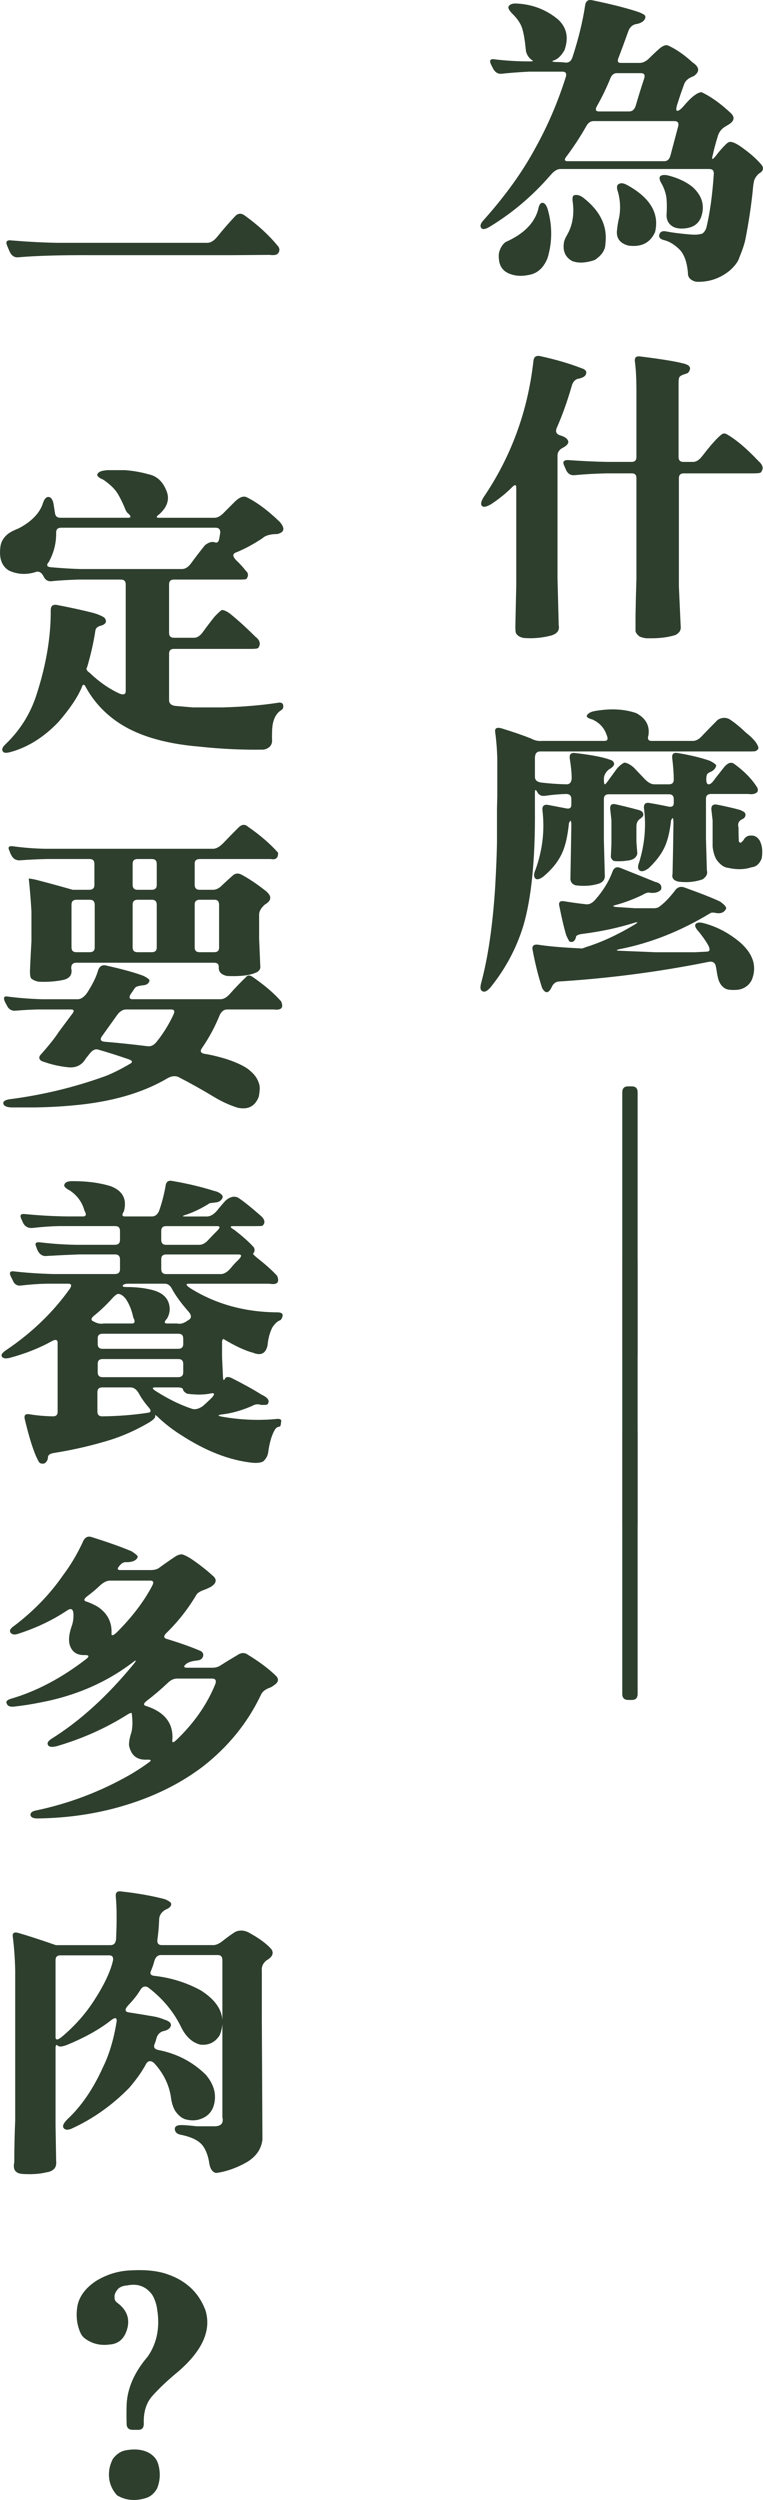
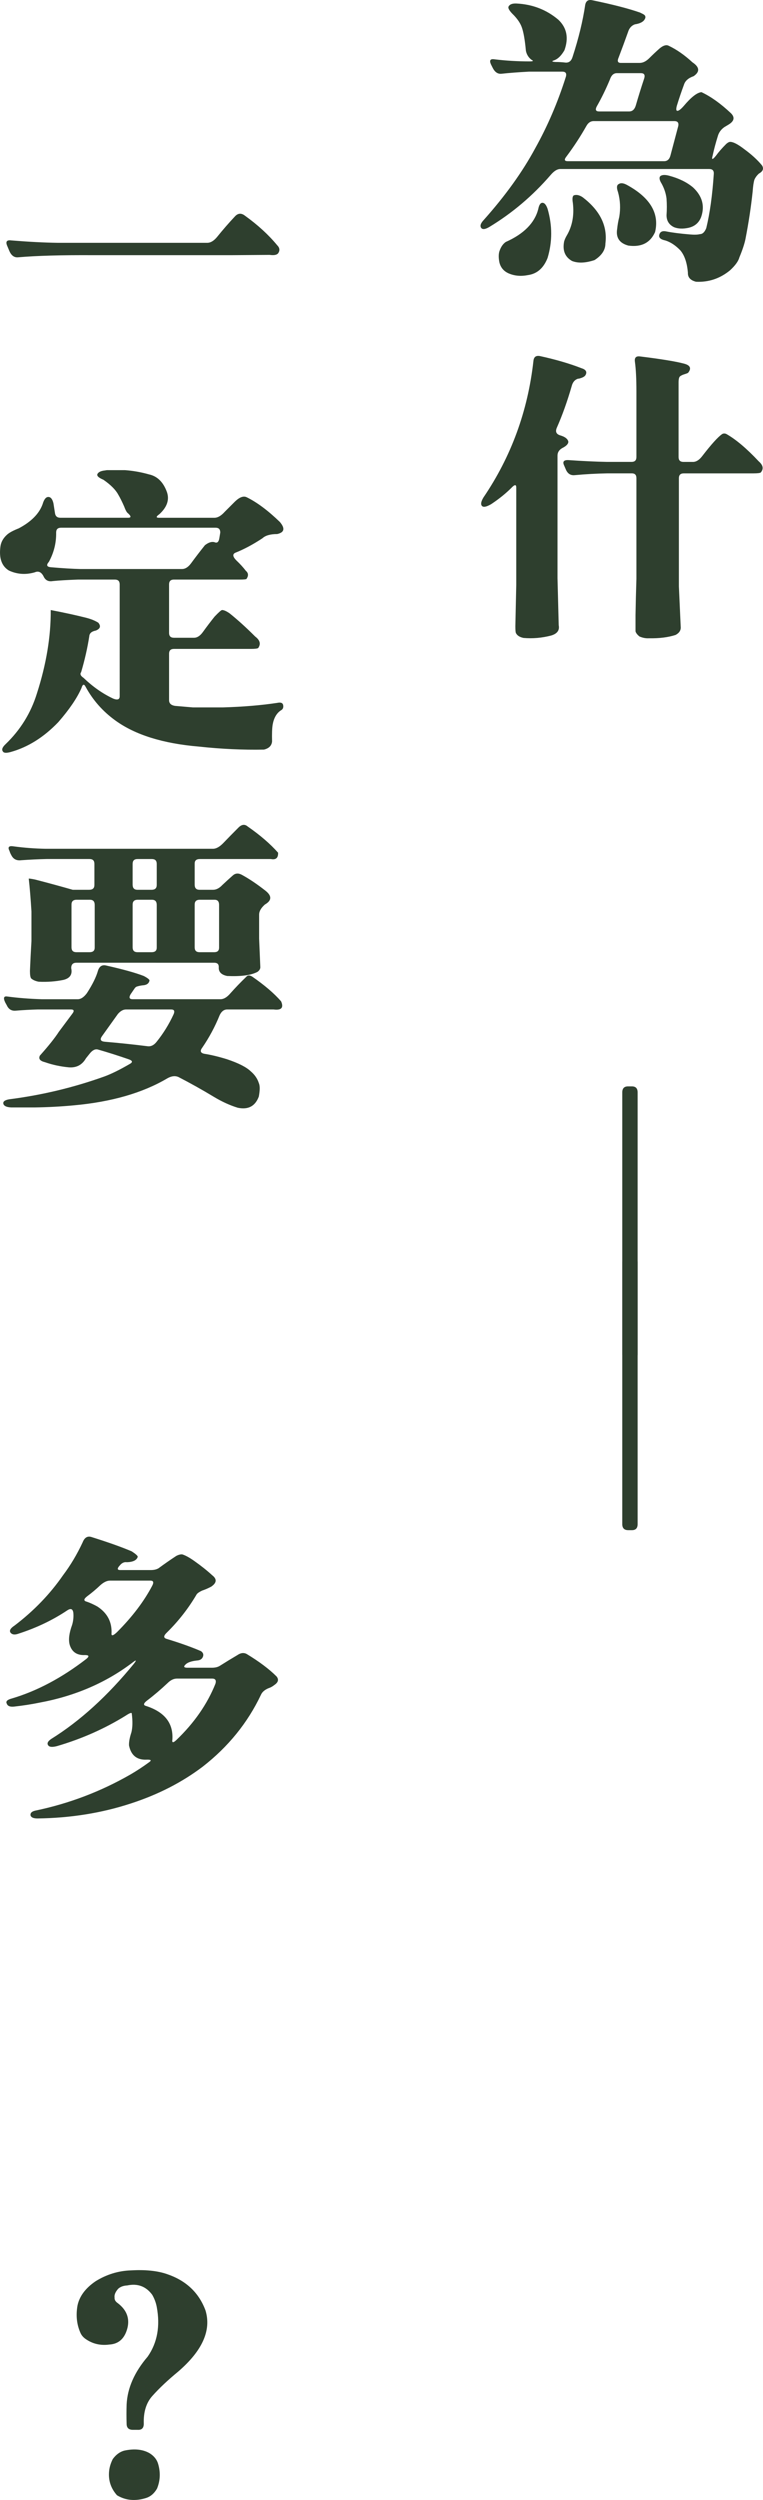
<svg xmlns="http://www.w3.org/2000/svg" version="1.1" id="圖層_1" x="0px" y="0px" width="89.074px" height="291.556px" viewBox="0 0 89.074 291.556" enable-background="new 0 0 89.074 291.556" xml:space="preserve">
  <g>
    <path fill="#2E3F2E" d="M68.321,0.552c0.093-0.445,0.363-0.621,0.809-0.527c2.391,0.492,4.254,0.973,5.59,1.441l0.352,0.176   c0.328,0.164,0.363,0.41,0.105,0.738c-0.211,0.234-0.563,0.387-1.055,0.457c-0.399,0.141-0.668,0.445-0.809,0.914   c-0.352,0.984-0.715,1.969-1.09,2.953c-0.188,0.422-0.105,0.633,0.246,0.633h2.215c0.375,0,0.75-0.188,1.125-0.563   c0.398-0.398,0.796-0.773,1.195-1.125c0.422-0.352,0.773-0.457,1.055-0.316c0.937,0.445,1.863,1.09,2.777,1.934   c0.844,0.563,0.891,1.102,0.141,1.617c-0.61,0.211-0.984,0.54-1.125,0.984c-0.305,0.821-0.586,1.652-0.844,2.496   c-0.094,0.375-0.07,0.563,0.07,0.563c0.164,0,0.41-0.188,0.738-0.563c0.867-1.031,1.559-1.57,2.074-1.617   c1.102,0.516,2.25,1.336,3.445,2.461c0.469,0.469,0.387,0.902-0.246,1.301l-0.527,0.316c-0.399,0.281-0.656,0.645-0.773,1.09   c-0.234,0.75-0.434,1.5-0.598,2.25c-0.141,0.492-0.012,0.492,0.387,0c0.304-0.422,0.703-0.879,1.195-1.371   c0.211-0.188,0.387-0.269,0.527-0.246c0.352,0.023,0.879,0.305,1.582,0.844c0.867,0.633,1.559,1.266,2.074,1.898   c0.234,0.375,0.117,0.691-0.352,0.949c-0.234,0.211-0.41,0.445-0.527,0.703c-0.094,0.281-0.164,0.75-0.211,1.406   c-0.188,1.781-0.469,3.633-0.844,5.555c-0.118,0.563-0.352,1.266-0.703,2.109c-0.118,0.445-0.48,0.949-1.09,1.512   c-1.172,0.961-2.496,1.406-3.973,1.336c-0.656-0.164-0.973-0.516-0.949-1.055c-0.094-1.148-0.387-2.016-0.879-2.602   c-0.563-0.586-1.148-0.973-1.758-1.16c-0.563-0.118-0.797-0.34-0.703-0.668c0.093-0.352,0.363-0.48,0.809-0.387   c0.703,0.141,1.617,0.258,2.742,0.352c0.539,0.047,0.937,0.035,1.195-0.035c0.304,0,0.55-0.234,0.738-0.703   c0.422-1.734,0.715-3.844,0.879-6.328c0.023-0.375-0.153-0.563-0.527-0.563H65.403c-0.352,0-0.727,0.234-1.125,0.703   c-2.086,2.414-4.465,4.43-7.137,6.047c-0.469,0.281-0.786,0.329-0.949,0.141c-0.188-0.234-0.094-0.55,0.281-0.949   c2.531-2.835,4.535-5.625,6.012-8.367c1.453-2.602,2.648-5.391,3.586-8.367c0.093-0.375-0.047-0.563-0.422-0.563h-3.902   c-1.289,0.07-2.355,0.153-3.199,0.246c-0.445,0.047-0.797-0.199-1.055-0.738l-0.176-0.352c-0.211-0.469-0.083-0.668,0.387-0.598   c1.336,0.164,2.707,0.246,4.113,0.246c0.422,0,0.504-0.058,0.246-0.176c-0.352-0.258-0.575-0.609-0.668-1.055   c-0.118-1.289-0.281-2.215-0.492-2.777c-0.164-0.445-0.469-0.902-0.914-1.371c-0.54-0.515-0.738-0.867-0.598-1.055   c0.141-0.234,0.445-0.339,0.914-0.316c1.875,0.094,3.503,0.727,4.887,1.898c0.984,0.938,1.218,2.122,0.703,3.551   c-0.352,0.61-0.738,0.997-1.16,1.16c-0.375,0.118-0.329,0.188,0.141,0.211c0.375,0,0.761,0.023,1.16,0.07   c0.398,0.023,0.668-0.199,0.809-0.668C67.547,4.478,68.04,2.45,68.321,0.552z M62.836,24.388c0.093-0.492,0.258-0.738,0.492-0.738   c0.234,0,0.434,0.234,0.598,0.703c0.563,1.946,0.563,3.855,0,5.73c-0.469,1.195-1.243,1.863-2.32,2.004   c-0.844,0.164-1.617,0.082-2.32-0.246c-0.516-0.258-0.844-0.668-0.984-1.23c-0.118-0.586-0.105-1.055,0.035-1.406   c0.164-0.445,0.398-0.773,0.703-0.984C61.149,27.283,62.415,26.005,62.836,24.388z M67.02,22.771   c0.304-0.093,0.645-0.012,1.02,0.246c2.016,1.547,2.895,3.34,2.637,5.379c0,0.75-0.422,1.394-1.266,1.934   c-1.055,0.352-1.934,0.387-2.637,0.105c-0.821-0.469-1.125-1.23-0.914-2.285c0.07-0.234,0.176-0.469,0.316-0.703   c0.633-1.078,0.867-2.332,0.703-3.762C66.786,23.146,66.832,22.841,67.02,22.771z M69.305,14.122c-0.352,0-0.633,0.188-0.844,0.563   c-0.703,1.243-1.477,2.426-2.32,3.551c-0.305,0.375-0.258,0.563,0.141,0.563h11.25c0.375,0,0.621-0.223,0.738-0.668l0.914-3.445   c0.07-0.375-0.083-0.563-0.457-0.563H69.305z M72.012,8.532c-0.375,0-0.645,0.246-0.809,0.738c-0.469,1.125-0.984,2.18-1.547,3.164   c-0.188,0.375-0.094,0.563,0.281,0.563h3.516c0.375,0,0.633-0.234,0.773-0.703c0.304-1.055,0.633-2.109,0.984-3.164   c0.117-0.398-0.012-0.598-0.387-0.598H72.012z M72.223,21.47c0.234-0.164,0.563-0.128,0.984,0.105   c2.695,1.477,3.785,3.305,3.27,5.484c-0.563,1.266-1.605,1.793-3.129,1.582c-1.032-0.281-1.465-0.926-1.301-1.934   c0.047-0.469,0.128-0.937,0.246-1.406c0.164-0.984,0.117-1.945-0.141-2.883C71.965,21.904,71.989,21.587,72.223,21.47z    M77.11,20.521c0.211-0.141,0.539-0.152,0.984-0.035c1.148,0.305,2.086,0.762,2.813,1.371c1.078,1.008,1.394,2.157,0.949,3.445   c-0.258,0.68-0.75,1.102-1.477,1.266c-0.656,0.141-1.219,0.118-1.688-0.07c-0.586-0.281-0.879-0.75-0.879-1.406   c0.047-0.633,0.047-1.277,0-1.934c-0.07-0.585-0.258-1.16-0.563-1.723C76.969,20.99,76.922,20.685,77.11,20.521z" />
    <path fill="#2E3F2E" d="M62.274,42.091c0.047-0.469,0.304-0.656,0.773-0.563c1.828,0.399,3.433,0.867,4.816,1.406   c0.539,0.164,0.703,0.434,0.492,0.809c-0.094,0.164-0.316,0.293-0.668,0.387c-0.047,0.023-0.118,0.035-0.211,0.035   c-0.375,0.118-0.621,0.41-0.738,0.879c-0.516,1.781-1.09,3.387-1.723,4.816c-0.211,0.469-0.083,0.773,0.387,0.914   c0.563,0.164,0.879,0.41,0.949,0.738c0,0.258-0.234,0.504-0.703,0.738c-0.375,0.211-0.563,0.504-0.563,0.879v14.309l0.141,5.484   c0.117,0.585-0.176,0.984-0.879,1.195c-1.078,0.281-2.157,0.375-3.234,0.281c-0.445-0.094-0.738-0.281-0.879-0.563   c-0.047-0.07-0.07-0.34-0.07-0.809l0.105-4.816V56.857c0-0.375-0.188-0.363-0.563,0.035c-0.656,0.656-1.441,1.289-2.355,1.898   c-0.563,0.329-0.926,0.399-1.09,0.211c-0.164-0.188-0.105-0.515,0.176-0.984C59.672,53.259,61.618,47.951,62.274,42.091z    M74.122,42.197c-0.07-0.469,0.117-0.68,0.563-0.633c2.484,0.305,4.207,0.586,5.168,0.844c0.726,0.188,0.891,0.54,0.492,1.055   c-0.047,0.047-0.188,0.105-0.422,0.176c-0.234,0.07-0.41,0.153-0.527,0.246c-0.118,0.094-0.176,0.329-0.176,0.703v8.719   c0,0.375,0.188,0.563,0.563,0.563h1.125c0.375,0,0.738-0.234,1.09-0.703c1.031-1.336,1.793-2.18,2.285-2.531   c0.141-0.093,0.304-0.105,0.492-0.035c1.125,0.633,2.391,1.7,3.797,3.199c0.515,0.445,0.598,0.879,0.246,1.301   c-0.094,0.07-0.375,0.105-0.844,0.105h-8.156c-0.375,0-0.563,0.188-0.563,0.563v12.621l0.211,4.676   c0.047,0.422-0.153,0.75-0.598,0.984c-0.867,0.281-1.898,0.41-3.094,0.387c-0.375,0.023-0.75-0.047-1.125-0.211   c-0.258-0.211-0.41-0.41-0.457-0.598v-1.898c0.023-1.383,0.058-2.79,0.105-4.219V55.767c0-0.375-0.176-0.563-0.527-0.563h-2.848   c-1.289,0.023-2.566,0.094-3.832,0.211c-0.469,0.047-0.809-0.164-1.02-0.633l-0.211-0.492c-0.211-0.445-0.047-0.656,0.492-0.633   c1.71,0.118,3.222,0.188,4.535,0.211h2.848c0.375,0,0.563-0.188,0.563-0.563v-7.629C74.297,44.201,74.239,43.041,74.122,42.197z" />
-     <path fill="#2E3F2E" d="M69.411,82.927c1.851-0.328,3.48-0.246,4.887,0.246c1.102,0.61,1.57,1.465,1.406,2.566   c-0.141,0.445-0.023,0.668,0.352,0.668h4.852c0.375,0,0.761-0.234,1.16-0.703c0.563-0.585,1.137-1.172,1.723-1.758   c0.469-0.281,0.926-0.304,1.371-0.07c0.609,0.399,1.242,0.914,1.898,1.547c0.867,0.68,1.359,1.266,1.477,1.758   c0.023,0.164-0.094,0.305-0.352,0.422c-0.07,0.023-0.34,0.035-0.809,0.035H63.047c-0.375,0-0.575,0.234-0.598,0.703v2.25   c0,0.375,0.234,0.598,0.703,0.668c0.961,0.118,1.957,0.188,2.988,0.211c0.375,0,0.574-0.234,0.598-0.703   c0-0.609-0.07-1.348-0.211-2.215c-0.094-0.539,0.093-0.785,0.563-0.738c2.086,0.234,3.539,0.527,4.359,0.879   c0.422,0.329,0.293,0.68-0.387,1.055c-0.375,0.329-0.563,0.691-0.563,1.09c0,0.422,0.035,0.633,0.105,0.633   s0.234-0.188,0.492-0.563c0.304-0.422,0.621-0.855,0.949-1.301c0.328-0.352,0.609-0.574,0.844-0.668   c0.328,0.023,0.703,0.223,1.125,0.598l1.301,1.371c0.375,0.375,0.738,0.563,1.09,0.563h1.688c0.375,0,0.563-0.188,0.563-0.563   c0-0.656-0.059-1.477-0.176-2.461c-0.07-0.492,0.128-0.703,0.598-0.633c1.453,0.234,2.719,0.54,3.797,0.914   c0.492,0.258,0.738,0.445,0.738,0.563c-0.07,0.305-0.27,0.54-0.598,0.703c-0.188,0.07-0.329,0.153-0.422,0.246   c-0.094,0.094-0.141,0.316-0.141,0.668c0,0.375,0.093,0.563,0.281,0.563c0.211,0,0.469-0.234,0.773-0.703   c0.352-0.445,0.715-0.902,1.09-1.371c0.375-0.422,0.726-0.539,1.055-0.352c1.242,0.891,2.167,1.84,2.777,2.848   c0.07,0.211,0.058,0.375-0.035,0.492c-0.211,0.211-0.563,0.281-1.055,0.211h-4.324c-0.399,0-0.598,0.188-0.598,0.563v4.641   l0.105,3.691c0.117,0.399-0.047,0.75-0.492,1.055c-0.844,0.305-1.77,0.399-2.777,0.281c-0.61-0.117-0.856-0.422-0.738-0.914   c0.047-1.945,0.082-3.902,0.105-5.871c0-0.445-0.035-0.656-0.105-0.633c-0.07,0.07-0.129,0.164-0.176,0.281   c-0.118,1.102-0.316,2.016-0.598,2.742c-0.352,0.938-1.02,1.875-2.004,2.813c-0.469,0.352-0.821,0.445-1.055,0.281   c-0.234-0.164-0.258-0.48-0.07-0.949c0.656-2.109,0.844-4.23,0.563-6.363c-0.023-0.469,0.199-0.656,0.668-0.563   c0.726,0.118,1.464,0.258,2.215,0.422c0.398,0.07,0.598-0.07,0.598-0.422v-0.457c0-0.375-0.188-0.563-0.563-0.563h-7.031   c-0.375,0-0.563,0.188-0.563,0.563v4.746l0.105,4.043c0.07,0.586-0.223,0.961-0.879,1.125c-0.773,0.211-1.617,0.258-2.531,0.141   c-0.445-0.141-0.645-0.457-0.598-0.949l0.105-6.047c0-0.375-0.035-0.55-0.105-0.527c-0.07,0.07-0.129,0.164-0.176,0.281   c-0.118,1.148-0.293,2.074-0.527,2.777c-0.399,1.266-1.219,2.414-2.461,3.445c-0.445,0.329-0.762,0.399-0.949,0.211   c-0.188-0.211-0.176-0.55,0.035-1.02c0.82-2.273,1.09-4.582,0.809-6.926c-0.047-0.469,0.152-0.68,0.598-0.633l2.215,0.422   c0.375,0.07,0.563-0.082,0.563-0.457v-0.633c0-0.375-0.188-0.574-0.563-0.598c-0.844,0.023-1.665,0.094-2.461,0.211   c-0.445,0.07-0.762-0.07-0.949-0.422c-0.188-0.352-0.281-0.328-0.281,0.07v1.898c0.047,5.906-0.41,10.465-1.371,13.676   c-0.797,2.578-2.063,4.945-3.797,7.102c-0.399,0.469-0.727,0.621-0.984,0.457c-0.234-0.118-0.27-0.457-0.105-1.02   c0.796-2.977,1.336-6.691,1.617-11.145c0.117-2.062,0.188-3.797,0.211-5.203v-3.973l0.035-1.371v-4.289   c-0.023-1.102-0.105-2.167-0.246-3.199c-0.07-0.445,0.164-0.598,0.703-0.457c1.313,0.399,2.473,0.797,3.48,1.195   c0.422,0.234,0.855,0.329,1.301,0.281h7.277c0.375,0,0.457-0.234,0.246-0.703c-0.281-0.82-0.832-1.418-1.652-1.793   c-0.54-0.141-0.75-0.304-0.633-0.492C68.649,83.185,68.941,83.021,69.411,82.927z M71.485,101.7   c0.164-0.492,0.469-0.656,0.914-0.492c1.359,0.54,2.73,1.09,4.113,1.652c0.563,0.118,0.785,0.41,0.668,0.879   c-0.305,0.352-0.797,0.469-1.477,0.352c-0.211,0.023-0.445,0.118-0.703,0.281c-1.078,0.516-2.145,0.914-3.199,1.195   c-0.329,0.094-0.27,0.164,0.176,0.211l2.145,0.141h2.25c0.164,0,0.328-0.035,0.492-0.105c0.585-0.398,1.207-1.02,1.863-1.863   c0.304-0.469,0.691-0.621,1.16-0.457c1.898,0.68,3.292,1.23,4.184,1.652c0.492,0.352,0.726,0.621,0.703,0.809   c-0.211,0.445-0.598,0.621-1.16,0.527c-0.305-0.07-0.527-0.07-0.668,0c-3.469,2.109-7.02,3.516-10.652,4.219   c-0.375,0.093-0.387,0.152-0.035,0.176l4.289,0.176h4.535l1.406-0.07c0.375,0,0.445-0.234,0.211-0.703   c-0.258-0.469-0.621-0.996-1.09-1.582c-0.422-0.445-0.551-0.761-0.387-0.949c0.188-0.188,0.515-0.211,0.984-0.07   c1.5,0.399,2.895,1.137,4.184,2.215c1.547,1.359,2.004,2.824,1.371,4.395c-0.258,0.515-0.668,0.867-1.23,1.055   c-0.375,0.117-0.879,0.141-1.512,0.07c-0.516-0.118-0.891-0.48-1.125-1.09c-0.094-0.281-0.188-0.75-0.281-1.406l-0.07-0.316   c-0.118-0.375-0.399-0.516-0.844-0.422c-5.695,1.148-11.508,1.91-17.438,2.285c-0.399,0.023-0.691,0.258-0.879,0.703   c-0.352,0.703-0.715,0.726-1.09,0.07c-0.445-1.359-0.821-2.86-1.125-4.5c-0.07-0.445,0.152-0.633,0.668-0.563   c1.195,0.188,2.813,0.328,4.852,0.422c0.164,0.047,0.398,0,0.703-0.141c1.828-0.563,3.75-1.453,5.766-2.672   c0.352-0.234,0.328-0.293-0.07-0.176c-1.852,0.586-3.867,1.02-6.047,1.301c-0.422,0.047-0.68,0.141-0.773,0.281   c-0.118,0.54-0.364,0.75-0.738,0.633c-0.07-0.023-0.211-0.269-0.422-0.738c-0.234-0.75-0.504-1.886-0.809-3.41   c-0.118-0.469,0.082-0.656,0.598-0.563c0.844,0.141,1.699,0.258,2.566,0.352c0.352,0.023,0.691-0.152,1.02-0.527   C70.395,103.903,71.063,102.825,71.485,101.7z M71.239,94.388c-0.047-0.492,0.152-0.691,0.598-0.598   c0.844,0.188,1.699,0.399,2.566,0.633c0.563,0.118,0.785,0.364,0.668,0.738c-0.07,0.118-0.211,0.246-0.422,0.387   c-0.234,0.188-0.352,0.469-0.352,0.844v1.793l0.105,1.371c-0.118,0.492-0.516,0.762-1.195,0.809   c-0.352,0.07-0.797,0.094-1.336,0.07c-0.281,0-0.469-0.164-0.563-0.492l0.07-1.477v-0.211v-2.602L71.239,94.388z M83.051,94.458   c-0.047-0.469,0.152-0.68,0.598-0.633c1.172,0.234,2.086,0.445,2.742,0.633c0.234,0.094,0.41,0.188,0.527,0.281   c0.093,0.118,0.128,0.223,0.105,0.316c0,0.211-0.129,0.375-0.387,0.492c-0.399,0.188-0.54,0.504-0.422,0.949   c0,0.516,0.012,1.055,0.035,1.617c0.047,0.07,0.093,0.129,0.141,0.176c0.07,0.023,0.199-0.07,0.387-0.281   c0.211-0.398,0.515-0.585,0.914-0.563c0.398-0.023,0.726,0.164,0.984,0.563c0.304,0.563,0.387,1.266,0.246,2.109   c-0.258,0.633-0.645,0.973-1.16,1.02c-0.821,0.281-1.746,0.305-2.777,0.07c-0.469-0.047-0.914-0.363-1.336-0.949   c-0.234-0.398-0.387-0.902-0.457-1.512v-3.059L83.051,94.458z" />
    <path fill="#2E3F2E" d="M72.645,127.399c0-0.469,0.223-0.703,0.668-0.703h0.457c0.445,0,0.668,0.234,0.668,0.703v30.551   c0,0.469-0.223,0.703-0.668,0.703h-0.422c-0.469,0-0.703-0.234-0.703-0.703V127.399z" />
    <path fill="#2E3F2E" d="M72.645,147.2c0-0.469,0.223-0.703,0.668-0.703h0.457c0.445,0,0.668,0.234,0.668,0.703v30.551   c0,0.469-0.223,0.703-0.668,0.703h-0.422c-0.469,0-0.703-0.234-0.703-0.703V147.2z" />
-     <path fill="#2E3F2E" d="M72.645,167c0-0.469,0.223-0.703,0.668-0.703h0.457c0.445,0,0.668,0.234,0.668,0.703v30.551   c0,0.469-0.223,0.703-0.668,0.703h-0.422c-0.469,0-0.703-0.234-0.703-0.703V167z" />
    <path fill="#2E3F2E" d="M27.438,25.226c0.352-0.375,0.738-0.398,1.16-0.07c1.5,1.078,2.754,2.227,3.762,3.445   c0.304,0.305,0.339,0.621,0.105,0.949c-0.164,0.188-0.492,0.246-0.984,0.176l-4.57,0.035H10.95   c-3.727-0.023-6.668,0.059-8.824,0.246c-0.445,0.047-0.786-0.188-1.02-0.703l-0.281-0.668c-0.188-0.469-0.023-0.668,0.492-0.598   c2.016,0.164,3.832,0.258,5.449,0.281h17.438c0.375,0,0.75-0.223,1.125-0.668C26.008,26.808,26.711,26,27.438,25.226z" />
-     <path fill="#2E3F2E" d="M12.25,54.865l0.211-0.035h2.145c0.937,0.07,1.863,0.234,2.777,0.492c0.984,0.211,1.688,0.902,2.109,2.074   c0.304,0.891,0.012,1.746-0.879,2.566c-0.399,0.281-0.422,0.422-0.07,0.422h6.504c0.375,0,0.773-0.234,1.195-0.703l1.195-1.195   c0.539-0.515,0.996-0.68,1.371-0.492c1.195,0.586,2.484,1.547,3.867,2.883c0.633,0.75,0.527,1.219-0.316,1.406   c-0.797,0-1.371,0.164-1.723,0.492c-1.102,0.727-2.157,1.289-3.164,1.688c-0.352,0.164-0.305,0.469,0.141,0.914   c0.422,0.399,0.785,0.797,1.09,1.195c0.304,0.258,0.328,0.575,0.07,0.949c-0.047,0.047-0.305,0.07-0.773,0.07h-7.699   c-0.375,0-0.563,0.188-0.563,0.563v5.66c0,0.375,0.188,0.563,0.563,0.563h2.355c0.375,0,0.726-0.234,1.055-0.703   c0.422-0.585,0.867-1.172,1.336-1.758c0.492-0.515,0.785-0.773,0.879-0.773c0.211,0,0.504,0.129,0.879,0.387   c0.937,0.75,1.934,1.652,2.988,2.707c0.563,0.422,0.68,0.867,0.352,1.336c-0.094,0.07-0.375,0.105-0.844,0.105h-9   c-0.375,0-0.563,0.188-0.563,0.563v5.414c0,0.375,0.234,0.598,0.703,0.668l2.074,0.176h3.516c2.367-0.07,4.477-0.246,6.328-0.527   c0.422-0.093,0.656,0,0.703,0.281c0.047,0.281-0.047,0.48-0.281,0.598c-0.492,0.328-0.809,0.879-0.949,1.652   c-0.07,0.422-0.094,1.078-0.07,1.969c-0.047,0.492-0.364,0.809-0.949,0.949c-2.461,0.047-4.992-0.07-7.594-0.352   c-4.196-0.352-7.453-1.371-9.773-3.059c-1.454-1.055-2.602-2.355-3.445-3.902c-0.188-0.375-0.352-0.328-0.492,0.141   c-0.516,1.172-1.418,2.496-2.707,3.973c-1.688,1.758-3.539,2.918-5.555,3.48c-0.516,0.141-0.821,0.117-0.914-0.07   c-0.164-0.211-0.059-0.492,0.316-0.844c1.734-1.665,2.953-3.633,3.656-5.906c1.102-3.422,1.64-6.667,1.617-9.738   c0-0.469,0.234-0.668,0.703-0.598c1.594,0.305,2.988,0.61,4.184,0.914c0.539,0.141,0.996,0.329,1.371,0.563   c0.328,0.399,0.234,0.703-0.281,0.914c-0.492,0.094-0.75,0.316-0.773,0.668c-0.211,1.359-0.527,2.754-0.949,4.184   c-0.164,0.211-0.07,0.434,0.281,0.668c1.102,1.055,2.262,1.863,3.48,2.426c0.492,0.188,0.738,0.094,0.738-0.281V68.154   c0-0.375-0.188-0.563-0.563-0.563H9.122c-1.266,0.047-2.25,0.105-2.953,0.176c-0.516,0.094-0.879-0.093-1.09-0.563   c-0.258-0.492-0.598-0.645-1.02-0.457c-1.055,0.305-2.063,0.234-3.023-0.211c-0.844-0.515-1.172-1.453-0.984-2.813   c0.07-0.515,0.328-0.972,0.773-1.371c0.258-0.234,0.715-0.48,1.371-0.738c1.453-0.773,2.378-1.71,2.777-2.813   c0.164-0.563,0.387-0.844,0.668-0.844s0.48,0.246,0.598,0.738l0.176,1.125c0.047,0.375,0.258,0.563,0.633,0.563h7.91   c0.398,0,0.363-0.199-0.105-0.598c-0.118-0.141-0.234-0.375-0.352-0.703c-0.258-0.585-0.492-1.055-0.703-1.406   c-0.305-0.563-0.879-1.137-1.723-1.723c-0.563-0.234-0.797-0.457-0.703-0.668C11.489,55.053,11.781,54.913,12.25,54.865z    M7.118,61.545c-0.375,0-0.563,0.188-0.563,0.563c0.023,1.195-0.258,2.333-0.844,3.41c-0.329,0.375-0.258,0.586,0.211,0.633   c1.359,0.118,2.519,0.188,3.48,0.211H21.25c0.375,0,0.726-0.223,1.055-0.668c0.515-0.703,1.055-1.406,1.617-2.109   c0.422-0.328,0.796-0.445,1.125-0.352c0.304,0.141,0.492-0.023,0.563-0.492l0.105-0.633c0-0.375-0.176-0.563-0.527-0.563H7.118z" />
+     <path fill="#2E3F2E" d="M12.25,54.865l0.211-0.035h2.145c0.937,0.07,1.863,0.234,2.777,0.492c0.984,0.211,1.688,0.902,2.109,2.074   c0.304,0.891,0.012,1.746-0.879,2.566c-0.399,0.281-0.422,0.422-0.07,0.422h6.504c0.375,0,0.773-0.234,1.195-0.703l1.195-1.195   c0.539-0.515,0.996-0.68,1.371-0.492c1.195,0.586,2.484,1.547,3.867,2.883c0.633,0.75,0.527,1.219-0.316,1.406   c-0.797,0-1.371,0.164-1.723,0.492c-1.102,0.727-2.157,1.289-3.164,1.688c-0.352,0.164-0.305,0.469,0.141,0.914   c0.422,0.399,0.785,0.797,1.09,1.195c0.304,0.258,0.328,0.575,0.07,0.949c-0.047,0.047-0.305,0.07-0.773,0.07h-7.699   c-0.375,0-0.563,0.188-0.563,0.563v5.66c0,0.375,0.188,0.563,0.563,0.563h2.355c0.375,0,0.726-0.234,1.055-0.703   c0.422-0.585,0.867-1.172,1.336-1.758c0.492-0.515,0.785-0.773,0.879-0.773c0.211,0,0.504,0.129,0.879,0.387   c0.937,0.75,1.934,1.652,2.988,2.707c0.563,0.422,0.68,0.867,0.352,1.336c-0.094,0.07-0.375,0.105-0.844,0.105h-9   c-0.375,0-0.563,0.188-0.563,0.563v5.414c0,0.375,0.234,0.598,0.703,0.668l2.074,0.176h3.516c2.367-0.07,4.477-0.246,6.328-0.527   c0.422-0.093,0.656,0,0.703,0.281c0.047,0.281-0.047,0.48-0.281,0.598c-0.492,0.328-0.809,0.879-0.949,1.652   c-0.07,0.422-0.094,1.078-0.07,1.969c-0.047,0.492-0.364,0.809-0.949,0.949c-2.461,0.047-4.992-0.07-7.594-0.352   c-4.196-0.352-7.453-1.371-9.773-3.059c-1.454-1.055-2.602-2.355-3.445-3.902c-0.188-0.375-0.352-0.328-0.492,0.141   c-0.516,1.172-1.418,2.496-2.707,3.973c-1.688,1.758-3.539,2.918-5.555,3.48c-0.516,0.141-0.821,0.117-0.914-0.07   c-0.164-0.211-0.059-0.492,0.316-0.844c1.734-1.665,2.953-3.633,3.656-5.906c1.102-3.422,1.64-6.667,1.617-9.738   c1.594,0.305,2.988,0.61,4.184,0.914c0.539,0.141,0.996,0.329,1.371,0.563   c0.328,0.399,0.234,0.703-0.281,0.914c-0.492,0.094-0.75,0.316-0.773,0.668c-0.211,1.359-0.527,2.754-0.949,4.184   c-0.164,0.211-0.07,0.434,0.281,0.668c1.102,1.055,2.262,1.863,3.48,2.426c0.492,0.188,0.738,0.094,0.738-0.281V68.154   c0-0.375-0.188-0.563-0.563-0.563H9.122c-1.266,0.047-2.25,0.105-2.953,0.176c-0.516,0.094-0.879-0.093-1.09-0.563   c-0.258-0.492-0.598-0.645-1.02-0.457c-1.055,0.305-2.063,0.234-3.023-0.211c-0.844-0.515-1.172-1.453-0.984-2.813   c0.07-0.515,0.328-0.972,0.773-1.371c0.258-0.234,0.715-0.48,1.371-0.738c1.453-0.773,2.378-1.71,2.777-2.813   c0.164-0.563,0.387-0.844,0.668-0.844s0.48,0.246,0.598,0.738l0.176,1.125c0.047,0.375,0.258,0.563,0.633,0.563h7.91   c0.398,0,0.363-0.199-0.105-0.598c-0.118-0.141-0.234-0.375-0.352-0.703c-0.258-0.585-0.492-1.055-0.703-1.406   c-0.305-0.563-0.879-1.137-1.723-1.723c-0.563-0.234-0.797-0.457-0.703-0.668C11.489,55.053,11.781,54.913,12.25,54.865z    M7.118,61.545c-0.375,0-0.563,0.188-0.563,0.563c0.023,1.195-0.258,2.333-0.844,3.41c-0.329,0.375-0.258,0.586,0.211,0.633   c1.359,0.118,2.519,0.188,3.48,0.211H21.25c0.375,0,0.726-0.223,1.055-0.668c0.515-0.703,1.055-1.406,1.617-2.109   c0.422-0.328,0.796-0.445,1.125-0.352c0.304,0.141,0.492-0.023,0.563-0.492l0.105-0.633c0-0.375-0.176-0.563-0.527-0.563H7.118z" />
    <path fill="#2E3F2E" d="M11.442,113.191c0.164-0.492,0.469-0.691,0.914-0.598c1.992,0.445,3.468,0.856,4.43,1.23   c0.445,0.234,0.668,0.41,0.668,0.527c-0.07,0.352-0.34,0.54-0.809,0.563c-0.211,0.023-0.434,0.07-0.668,0.141   c-0.118,0.047-0.211,0.129-0.281,0.246l-0.457,0.668c-0.211,0.375-0.129,0.563,0.246,0.563H25.75c0.375,0,0.761-0.234,1.16-0.703   c0.563-0.633,1.172-1.266,1.828-1.898c0.164-0.211,0.398-0.223,0.703-0.035c1.429,0.984,2.554,1.946,3.375,2.883   c0.328,0.75,0.035,1.067-0.879,0.949h-5.414c-0.375,0-0.668,0.223-0.879,0.668c-0.54,1.336-1.219,2.602-2.039,3.797   c-0.281,0.375-0.199,0.61,0.246,0.703c0.773,0.118,1.652,0.329,2.637,0.633c1.336,0.445,2.262,0.914,2.777,1.406   c0.469,0.398,0.785,0.855,0.949,1.371c0.141,0.304,0.141,0.832,0,1.582c-0.422,1.125-1.243,1.559-2.461,1.301   c-0.914-0.281-1.84-0.703-2.777-1.266c-1.359-0.821-2.742-1.594-4.148-2.32c-0.375-0.164-0.797-0.118-1.266,0.141   c-2.883,1.71-6.527,2.765-10.934,3.164c-1.477,0.141-3.012,0.223-4.605,0.246H1.317c-0.516-0.023-0.821-0.153-0.914-0.387   c-0.094-0.281,0.128-0.469,0.668-0.563c3.844-0.492,7.559-1.383,11.145-2.672c0.82-0.305,1.793-0.786,2.918-1.441   c0.398-0.211,0.352-0.399-0.141-0.563c-1.219-0.422-2.403-0.796-3.551-1.125c-0.329-0.093-0.656,0.07-0.984,0.492l-0.422,0.527   c-0.445,0.773-1.113,1.125-2.004,1.055c-0.984-0.094-1.911-0.293-2.777-0.598c-0.586-0.141-0.786-0.398-0.598-0.773   c1.007-1.125,1.746-2.051,2.215-2.777l1.547-2.074c0.281-0.352,0.234-0.527-0.141-0.527H4.411c-0.867,0.023-1.723,0.07-2.566,0.141   c-0.492,0.047-0.844-0.164-1.055-0.633l-0.176-0.316c-0.258-0.539-0.176-0.773,0.246-0.703c1.218,0.164,2.554,0.27,4.008,0.316   h4.219c0.352,0,0.703-0.234,1.055-0.703C10.797,114.821,11.231,113.942,11.442,113.191z M27.79,96.563   c0.398-0.422,0.773-0.48,1.125-0.176c1.453,1.008,2.637,2.027,3.551,3.059c0.023,0.61-0.258,0.856-0.844,0.738h-8.297   c-0.399,0-0.598,0.176-0.598,0.527v2.461c0,0.399,0.188,0.598,0.563,0.598h1.582c0.375,0,0.738-0.188,1.09-0.563   c0.398-0.375,0.796-0.738,1.195-1.09c0.304-0.281,0.656-0.316,1.055-0.105c0.867,0.469,1.793,1.09,2.777,1.863   c0.773,0.61,0.75,1.148-0.07,1.617c-0.445,0.399-0.668,0.786-0.668,1.16v2.813l0.141,3.34c0,0.188-0.105,0.364-0.316,0.527   c-0.727,0.399-1.911,0.563-3.551,0.492c-0.703-0.141-1.032-0.492-0.984-1.055c0-0.328-0.176-0.492-0.527-0.492H8.911   c-0.399,0-0.598,0.211-0.598,0.633c0.164,0.727-0.141,1.184-0.914,1.371c-0.914,0.188-1.875,0.258-2.883,0.211   c-0.375-0.07-0.668-0.199-0.879-0.387c-0.094-0.117-0.141-0.41-0.141-0.879c0.047-1.125,0.105-2.285,0.176-3.48v-3.445   c-0.094-1.523-0.199-2.8-0.316-3.832c0.023-0.023,0.269,0.012,0.738,0.105c1.453,0.375,2.918,0.773,4.395,1.195h1.934   c0.398,0,0.598-0.188,0.598-0.563v-2.461c0-0.375-0.188-0.563-0.563-0.563H5.43c-0.984,0.023-1.969,0.07-2.953,0.141   c-0.54,0.07-0.926-0.128-1.16-0.598c-0.094-0.164-0.164-0.328-0.211-0.492c-0.234-0.445-0.07-0.621,0.492-0.527   c1.218,0.164,2.461,0.258,3.727,0.281h19.547c0.375,0,0.785-0.234,1.23-0.703C26.641,97.723,27.204,97.148,27.79,96.563z    M8.946,104.93c-0.399,0-0.598,0.188-0.598,0.563v4.992c0,0.375,0.188,0.563,0.563,0.563h1.547c0.398,0,0.598-0.176,0.598-0.527   v-4.992c0-0.398-0.188-0.598-0.563-0.598H8.946z M14.711,117.727c-0.329,0-0.645,0.176-0.949,0.527l-1.863,2.602   c-0.258,0.375-0.153,0.586,0.316,0.633c1.664,0.141,3.34,0.316,5.027,0.527c0.375,0.047,0.715-0.117,1.02-0.492   c0.796-0.984,1.464-2.062,2.004-3.234c0.164-0.375,0.07-0.563-0.281-0.563H14.711z M16.047,100.184   c-0.375,0-0.563,0.188-0.563,0.563v2.426c0,0.399,0.188,0.598,0.563,0.598H17.7c0.398,0,0.598-0.188,0.598-0.563v-2.461   c0-0.375-0.188-0.563-0.563-0.563H16.047z M16.083,104.93c-0.399,0-0.598,0.188-0.598,0.563v4.992c0,0.375,0.188,0.563,0.563,0.563   H17.7c0.398,0,0.598-0.176,0.598-0.527v-4.992c0-0.398-0.188-0.598-0.563-0.598H16.083z M23.325,104.93   c-0.399,0-0.598,0.188-0.598,0.563v4.992c0,0.375,0.188,0.563,0.563,0.563h1.723c0.375,0,0.563-0.176,0.563-0.527v-4.992   c0-0.398-0.176-0.598-0.527-0.598H23.325z" />
-     <path fill="#2E3F2E" d="M19.317,138.389c0.047-0.539,0.304-0.761,0.773-0.668c1.781,0.305,3.41,0.691,4.887,1.16   c0.352,0.07,0.645,0.211,0.879,0.422c0.164,0.164,0.188,0.329,0.07,0.492c-0.141,0.234-0.352,0.375-0.633,0.422l-0.809,0.105   c-0.961,0.609-1.911,1.066-2.848,1.371c-0.375,0.117-0.387,0.176-0.035,0.176h2.566c0.375,0,0.761-0.223,1.16-0.668   c0.328-0.422,0.68-0.832,1.055-1.23c0.492-0.398,0.949-0.504,1.371-0.316c0.515,0.305,1.429,1.031,2.742,2.18   c0.445,0.422,0.492,0.797,0.141,1.125c-0.094,0.023-0.375,0.035-0.844,0.035h-2.566c-0.422,0-0.387,0.141,0.105,0.422   c0.984,0.75,1.758,1.441,2.32,2.074c0.117,0.281,0.082,0.516-0.105,0.703c-0.047,0.047,0.164,0.258,0.633,0.633   c0.891,0.703,1.617,1.359,2.18,1.969c0.304,0.773,0,1.078-0.914,0.914h-9.387c-0.399,0-0.364,0.164,0.105,0.492   c2.976,1.875,6.386,2.824,10.23,2.848c0.445,0,0.645,0.141,0.598,0.422c-0.07,0.305-0.188,0.48-0.352,0.527   c-0.281,0.117-0.563,0.387-0.844,0.809c-0.305,0.609-0.492,1.313-0.563,2.109c-0.211,0.938-0.773,1.219-1.688,0.844   c-0.914-0.234-2.074-0.773-3.48-1.617c-0.047,0.047-0.094,0.129-0.141,0.246v1.828l0.105,2.32c0.023,0.422,0.093,0.516,0.211,0.281   c0.141-0.281,0.434-0.305,0.879-0.07c1.429,0.727,2.566,1.359,3.41,1.898c0.773,0.352,1.007,0.727,0.703,1.125   c-0.047,0.07-0.305,0.094-0.773,0.07c-0.352-0.117-0.68-0.082-0.984,0.105c-1.289,0.563-2.508,0.902-3.656,1.02   c-0.422,0.07-0.399,0.152,0.07,0.246c2.132,0.375,4.23,0.469,6.293,0.281c0.515-0.07,0.726,0.047,0.633,0.352   c-0.023,0.352-0.083,0.527-0.176,0.527c-0.211,0.023-0.375,0.117-0.492,0.281c-0.399,0.609-0.68,1.535-0.844,2.777   c-0.07,0.398-0.27,0.738-0.598,1.02c-0.305,0.141-0.715,0.188-1.23,0.141c-2.672-0.281-5.449-1.359-8.332-3.234   c-0.867-0.539-1.688-1.16-2.461-1.863c-0.445-0.445-0.633-0.563-0.563-0.352c0.047,0.164-0.164,0.398-0.633,0.703   c-1.735,1.031-3.539,1.805-5.414,2.32c-1.852,0.539-3.809,0.973-5.871,1.301c-0.352,0.07-0.551,0.211-0.598,0.422   c0,0.328-0.129,0.586-0.387,0.773c-0.375,0.094-0.621,0-0.738-0.281c-0.492-0.891-1.02-2.508-1.582-4.852   c-0.118-0.469,0.058-0.668,0.527-0.598c0.82,0.141,1.723,0.223,2.707,0.246c0.398,0.023,0.598-0.152,0.598-0.527V156.6   c0-0.375-0.234-0.434-0.703-0.176c-1.43,0.797-3.059,1.441-4.887,1.934c-0.469,0.117-0.773,0.07-0.914-0.141   s0.047-0.48,0.563-0.809c2.976-2.016,5.437-4.395,7.383-7.137c0.234-0.375,0.164-0.563-0.211-0.563H5.465   c-1.008,0.023-2.004,0.094-2.988,0.211c-0.469,0.07-0.797-0.129-0.984-0.598l-0.176-0.352c-0.281-0.516-0.188-0.75,0.281-0.703   c1.383,0.164,2.93,0.27,4.641,0.316h7.172c0.398,0,0.598-0.188,0.598-0.563v-1.125c0-0.398-0.188-0.598-0.563-0.598H9.192   c-1.243,0.047-2.473,0.105-3.691,0.176c-0.469,0.07-0.832-0.129-1.09-0.598c-0.07-0.141-0.129-0.293-0.176-0.457   c-0.211-0.422-0.047-0.598,0.492-0.527c1.359,0.164,2.742,0.258,4.148,0.281h4.535c0.398,0,0.598-0.188,0.598-0.563v-1.055   c0-0.375-0.188-0.563-0.563-0.563H6.872c-0.984,0.023-1.981,0.094-2.988,0.211c-0.563,0.07-0.961-0.129-1.195-0.598l-0.176-0.387   c-0.234-0.469-0.118-0.68,0.352-0.633c1.64,0.164,3.305,0.258,4.992,0.281h1.828c0.375,0,0.434-0.223,0.176-0.668   c-0.258-0.961-0.809-1.734-1.652-2.32c-0.54-0.281-0.773-0.515-0.703-0.703c0.07-0.258,0.328-0.398,0.773-0.422   c1.781-0.023,3.34,0.176,4.676,0.598c1.383,0.54,1.886,1.512,1.512,2.918c-0.258,0.398-0.223,0.598,0.105,0.598h3.164   c0.375,0,0.656-0.223,0.844-0.668C18.883,140.334,19.129,139.396,19.317,138.389z M13.868,150.904   c-0.164-0.047-0.434,0.141-0.809,0.563c-0.656,0.727-1.348,1.383-2.074,1.969c-0.399,0.328-0.399,0.563,0,0.703   c0.375,0.211,0.75,0.281,1.125,0.211h3.27c0.375,0,0.434-0.234,0.176-0.703c-0.164-0.797-0.434-1.488-0.809-2.074   C14.465,151.174,14.172,150.951,13.868,150.904z M11.934,161.803c-0.375,0-0.563,0.188-0.563,0.563v2.25   c0,0.375,0.188,0.563,0.563,0.563c1.898-0.023,3.679-0.164,5.344-0.422c0.375-0.047,0.398-0.258,0.07-0.633   c-0.469-0.539-0.856-1.09-1.16-1.652c-0.258-0.445-0.575-0.668-0.949-0.668H11.934z M11.969,155.545   c-0.375,0-0.563,0.176-0.563,0.527v0.668c0,0.375,0.188,0.563,0.563,0.563h8.824c0.398,0,0.598-0.188,0.598-0.563v-0.633   c0-0.375-0.188-0.563-0.563-0.563H11.969z M11.969,158.498c-0.375,0-0.563,0.188-0.563,0.563v0.984   c0,0.375,0.188,0.563,0.563,0.563h8.824c0.398,0,0.598-0.188,0.598-0.563v-0.984c0-0.375-0.188-0.563-0.563-0.563H11.969z    M14.993,149.709c-0.329,0-0.54,0.059-0.633,0.176c-0.118,0.141,0.023,0.211,0.422,0.211c1.125,0,2.132,0.117,3.023,0.352   c1.266,0.328,1.934,1.031,2.004,2.109c0.023,0.422-0.083,0.832-0.316,1.23c-0.352,0.375-0.34,0.563,0.035,0.563h1.16   c0.375,0.094,0.785-0.023,1.23-0.352c0.469-0.234,0.492-0.586,0.07-1.055c-0.844-0.961-1.477-1.828-1.898-2.602   c-0.211-0.422-0.492-0.633-0.844-0.633H14.993z M18.122,161.803c-0.375,0-0.375,0.129,0,0.387c1.453,0.938,2.883,1.641,4.289,2.109   c0.375,0.117,0.796,0.012,1.266-0.316c0.352-0.305,0.703-0.633,1.055-0.984c0.375-0.422,0.328-0.586-0.141-0.492   c-0.727,0.164-1.641,0.176-2.742,0.035c-0.305-0.164-0.469-0.34-0.492-0.527c-0.047-0.141-0.258-0.211-0.633-0.211H18.122z    M19.387,142.994c-0.375,0-0.563,0.188-0.563,0.563v1.02c0,0.398,0.188,0.598,0.563,0.598h3.867c0.375,0,0.738-0.199,1.09-0.598   c0.328-0.352,0.668-0.703,1.02-1.055s0.352-0.527,0-0.527H19.387z M19.387,146.299c-0.375,0-0.563,0.188-0.563,0.563v1.125   c0,0.398,0.188,0.598,0.563,0.598h6.398c0.375,0,0.761-0.234,1.16-0.703c0.258-0.328,0.563-0.656,0.914-0.984   c0.375-0.398,0.375-0.598,0-0.598H19.387z" />
    <path fill="#2E3F2E" d="M9.649,179.87c0.211-0.539,0.539-0.75,0.984-0.633c2.016,0.633,3.598,1.195,4.746,1.688   c0.469,0.305,0.703,0.516,0.703,0.633c-0.118,0.398-0.54,0.609-1.266,0.633c-0.305-0.047-0.575,0.07-0.809,0.352   c-0.352,0.375-0.34,0.563,0.035,0.563h3.551c0.375,0,0.68-0.07,0.914-0.211c0.703-0.516,1.394-0.996,2.074-1.441   c0.281-0.141,0.515-0.199,0.703-0.176c0.375,0.117,0.844,0.375,1.406,0.773c0.796,0.563,1.488,1.113,2.074,1.652   c0.585,0.445,0.55,0.891-0.105,1.336c-0.352,0.188-0.703,0.34-1.055,0.457c-0.305,0.141-0.516,0.281-0.633,0.422   c-0.961,1.641-2.122,3.129-3.48,4.465c-0.399,0.375-0.422,0.621-0.07,0.738c1.617,0.492,2.965,0.973,4.043,1.441   c0.234,0.164,0.316,0.363,0.246,0.598c-0.094,0.305-0.329,0.469-0.703,0.492c-0.68,0.07-1.137,0.234-1.371,0.492   c-0.234,0.234-0.153,0.352,0.246,0.352h2.848c0.375,0,0.68-0.07,0.914-0.211c0.703-0.445,1.394-0.867,2.074-1.266   c0.375-0.258,0.726-0.305,1.055-0.141c1.477,0.891,2.648,1.77,3.516,2.637c0.281,0.352,0.199,0.68-0.246,0.984   c-0.234,0.188-0.469,0.316-0.703,0.387c-0.445,0.188-0.738,0.445-0.879,0.773c-1.547,3.258-3.809,6.047-6.785,8.367   c-2.414,1.828-5.203,3.258-8.367,4.289c-3.422,1.125-7.066,1.711-10.934,1.758c-0.469,0-0.738-0.117-0.809-0.352   c-0.047-0.281,0.141-0.469,0.563-0.563c3.938-0.82,7.641-2.227,11.109-4.219c0.726-0.422,1.441-0.891,2.145-1.406   c0.352-0.234,0.258-0.34-0.281-0.316c-1.125,0.047-1.805-0.504-2.039-1.652c-0.023-0.398,0.07-0.914,0.281-1.547   c0.141-0.586,0.152-1.324,0.035-2.215c-0.047-0.094-0.281,0-0.703,0.281c-2.461,1.523-5.133,2.707-8.016,3.551   c-0.54,0.141-0.879,0.117-1.02-0.07c-0.188-0.234-0.07-0.492,0.352-0.773c3.352-2.086,6.562-5.004,9.633-8.754   c0.328-0.422,0.304-0.492-0.07-0.211c-3.117,2.391-6.773,3.973-10.969,4.746c-0.914,0.188-1.898,0.34-2.953,0.457   c-0.469,0.047-0.75-0.07-0.844-0.352c-0.141-0.258,0.058-0.457,0.598-0.598c2.93-0.867,5.824-2.402,8.684-4.605   c0.375-0.305,0.328-0.457-0.141-0.457c-0.938,0.047-1.535-0.352-1.793-1.195c-0.164-0.586-0.07-1.359,0.281-2.32   c0.141-0.469,0.188-0.949,0.141-1.441c-0.07-0.422-0.293-0.516-0.668-0.281c-1.711,1.148-3.621,2.063-5.73,2.742   c-0.445,0.164-0.762,0.117-0.949-0.141c-0.141-0.234,0.023-0.504,0.492-0.809c2.25-1.711,4.136-3.668,5.66-5.871   C8.23,182.554,8.993,181.276,9.649,179.87z M12.848,184.335c-0.352,0-0.727,0.176-1.125,0.527   c-0.492,0.469-1.008,0.902-1.547,1.301c-0.422,0.328-0.434,0.539-0.035,0.633c0.398,0.141,0.809,0.328,1.23,0.563   c1.148,0.75,1.699,1.781,1.652,3.094c-0.047,0.375,0.164,0.34,0.633-0.105c1.781-1.781,3.152-3.586,4.113-5.414   c0.211-0.398,0.141-0.598-0.211-0.598H12.848z M20.653,195.761c-0.375,0-0.738,0.176-1.09,0.527   c-0.797,0.75-1.582,1.418-2.355,2.004c-0.469,0.352-0.516,0.574-0.141,0.668c2.156,0.703,3.176,2.004,3.059,3.902   c-0.07,0.398,0.082,0.422,0.457,0.07c2.086-1.992,3.609-4.184,4.57-6.574c0.117-0.398-0.012-0.598-0.387-0.598H20.653z" />
-     <path fill="#2E3F2E" d="M13.516,221.183c-0.047-0.469,0.164-0.668,0.633-0.598c1.921,0.211,3.633,0.516,5.133,0.914   c0.469,0.211,0.703,0.387,0.703,0.527c0.023,0.281-0.211,0.516-0.703,0.703c-0.469,0.305-0.703,0.691-0.703,1.16   c-0.023,0.75-0.094,1.547-0.211,2.391c-0.023,0.375,0.152,0.563,0.527,0.563h6.012c0.352,0,0.761-0.199,1.23-0.598   c0.445-0.352,0.891-0.668,1.336-0.949c0.469-0.211,0.961-0.199,1.477,0.035c1.266,0.68,2.18,1.348,2.742,2.004   c0.304,0.469,0.105,0.902-0.598,1.301c-0.399,0.328-0.575,0.738-0.527,1.23v5.59l0.07,14.063c-0.118,1.078-0.703,1.945-1.758,2.602   c-1.219,0.703-2.438,1.137-3.656,1.301c-0.399-0.094-0.656-0.434-0.773-1.02c-0.118-0.867-0.364-1.57-0.738-2.109   c-0.445-0.633-1.324-1.078-2.637-1.336c-0.445-0.094-0.668-0.328-0.668-0.703c0.023-0.305,0.316-0.445,0.879-0.422   c0.539,0.023,1.09,0.07,1.652,0.141h2.074c0.796,0,1.113-0.352,0.949-1.055v-18.316c0-0.398-0.176-0.598-0.527-0.598H18.79   c-0.375,0-0.633,0.234-0.773,0.703c-0.094,0.375-0.223,0.75-0.387,1.125c-0.164,0.352-0.035,0.551,0.387,0.598   c1.921,0.211,3.727,0.773,5.414,1.688c2.297,1.453,3.035,3.199,2.215,5.238c-0.54,0.844-1.301,1.207-2.285,1.09   c-0.891-0.234-1.605-0.867-2.145-1.898c-0.891-1.875-2.203-3.469-3.938-4.781c-0.352-0.188-0.645-0.094-0.879,0.281   c-0.352,0.586-0.821,1.184-1.406,1.793c-0.445,0.469-0.445,0.75,0,0.844c0.937,0.141,1.875,0.293,2.813,0.457   c0.469,0.07,0.926,0.199,1.371,0.387c0.633,0.188,0.879,0.457,0.738,0.809c-0.118,0.281-0.434,0.469-0.949,0.563   c-0.352,0.141-0.586,0.41-0.703,0.809c-0.047,0.211-0.118,0.434-0.211,0.668c-0.164,0.375-0.012,0.609,0.457,0.703   c2.156,0.422,3.996,1.383,5.52,2.883c0.796,0.938,1.148,1.91,1.055,2.918c-0.118,1.195-0.715,1.957-1.793,2.285   c-0.445,0.141-0.938,0.152-1.477,0.035c-0.492-0.094-0.938-0.422-1.336-0.984c-0.234-0.375-0.399-0.844-0.492-1.406   c-0.188-1.57-0.856-2.977-2.004-4.219c-0.399-0.328-0.715-0.281-0.949,0.141c-0.445,0.844-1.09,1.758-1.934,2.742   c-1.969,2.016-4.196,3.598-6.68,4.746c-0.469,0.211-0.797,0.199-0.984-0.035c-0.188-0.234-0.023-0.598,0.492-1.09   c1.594-1.5,2.953-3.492,4.078-5.977c0.75-1.523,1.289-3.328,1.617-5.414c0.023-0.398-0.176-0.445-0.598-0.141   c-1.359,1.078-3.094,2.051-5.203,2.918c-0.54,0.211-0.891,0.246-1.055,0.105c-0.188-0.188-0.281-0.094-0.281,0.281v8.965   l0.07,4.184c0.093,0.773-0.305,1.219-1.195,1.336c-0.75,0.188-1.676,0.246-2.777,0.176c-0.797-0.07-1.102-0.527-0.914-1.371   c0-1.617,0.035-3.246,0.105-4.887v-17.402c-0.023-1.359-0.118-2.695-0.281-4.008c-0.07-0.445,0.164-0.586,0.703-0.422   c1.055,0.305,2.496,0.773,4.324,1.406h6.398c0.375,0,0.585-0.234,0.633-0.703C13.645,224.054,13.633,222.401,13.516,221.183z    M7.047,228.038c-0.375,0-0.563,0.188-0.563,0.563v8.965c0,0.375,0.234,0.375,0.703,0c1.57-1.313,2.871-2.789,3.902-4.43   c1.125-1.758,1.828-3.27,2.109-4.535c0.047-0.375-0.105-0.563-0.457-0.563H7.047z" />
    <path fill="#2E3F2E" d="M15.309,264.776c1.664-0.094,3.046,0.047,4.148,0.422c2.25,0.75,3.762,2.168,4.535,4.254   c0.703,2.32-0.364,4.699-3.199,7.137c-1.195,0.984-2.192,1.922-2.988,2.813c-0.727,0.797-1.067,1.887-1.02,3.27   c0,0.492-0.234,0.727-0.703,0.703H15.52c-0.492,0-0.738-0.234-0.738-0.703c-0.023-0.75-0.023-1.5,0-2.25   c0.093-1.922,0.914-3.785,2.461-5.59c1.125-1.617,1.477-3.551,1.055-5.801c-0.094-0.492-0.27-0.961-0.527-1.406   c-0.727-0.984-1.7-1.348-2.918-1.09c-0.445,0.023-0.797,0.152-1.055,0.387c-0.329,0.375-0.469,0.715-0.422,1.02   c-0.023,0.258,0.105,0.48,0.387,0.668c1.007,0.773,1.383,1.723,1.125,2.848c-0.305,1.242-1.008,1.898-2.109,1.969   c-1.055,0.141-1.992-0.082-2.813-0.668c-0.258-0.188-0.445-0.41-0.563-0.668c-0.445-0.984-0.563-2.063-0.352-3.234   c0.234-1.078,0.937-2.016,2.109-2.813C12.449,265.245,13.833,264.823,15.309,264.776z M14.5,285.8   c1.195-0.258,2.191-0.152,2.988,0.316c0.515,0.328,0.844,0.75,0.984,1.266c0.281,0.984,0.234,1.934-0.141,2.848   c-0.329,0.563-0.75,0.926-1.266,1.09c-1.266,0.398-2.403,0.293-3.41-0.316c-0.727-0.82-1.032-1.77-0.914-2.848   c0.047-0.445,0.188-0.902,0.422-1.371C13.539,286.269,13.985,285.94,14.5,285.8z" />
  </g>
</svg>